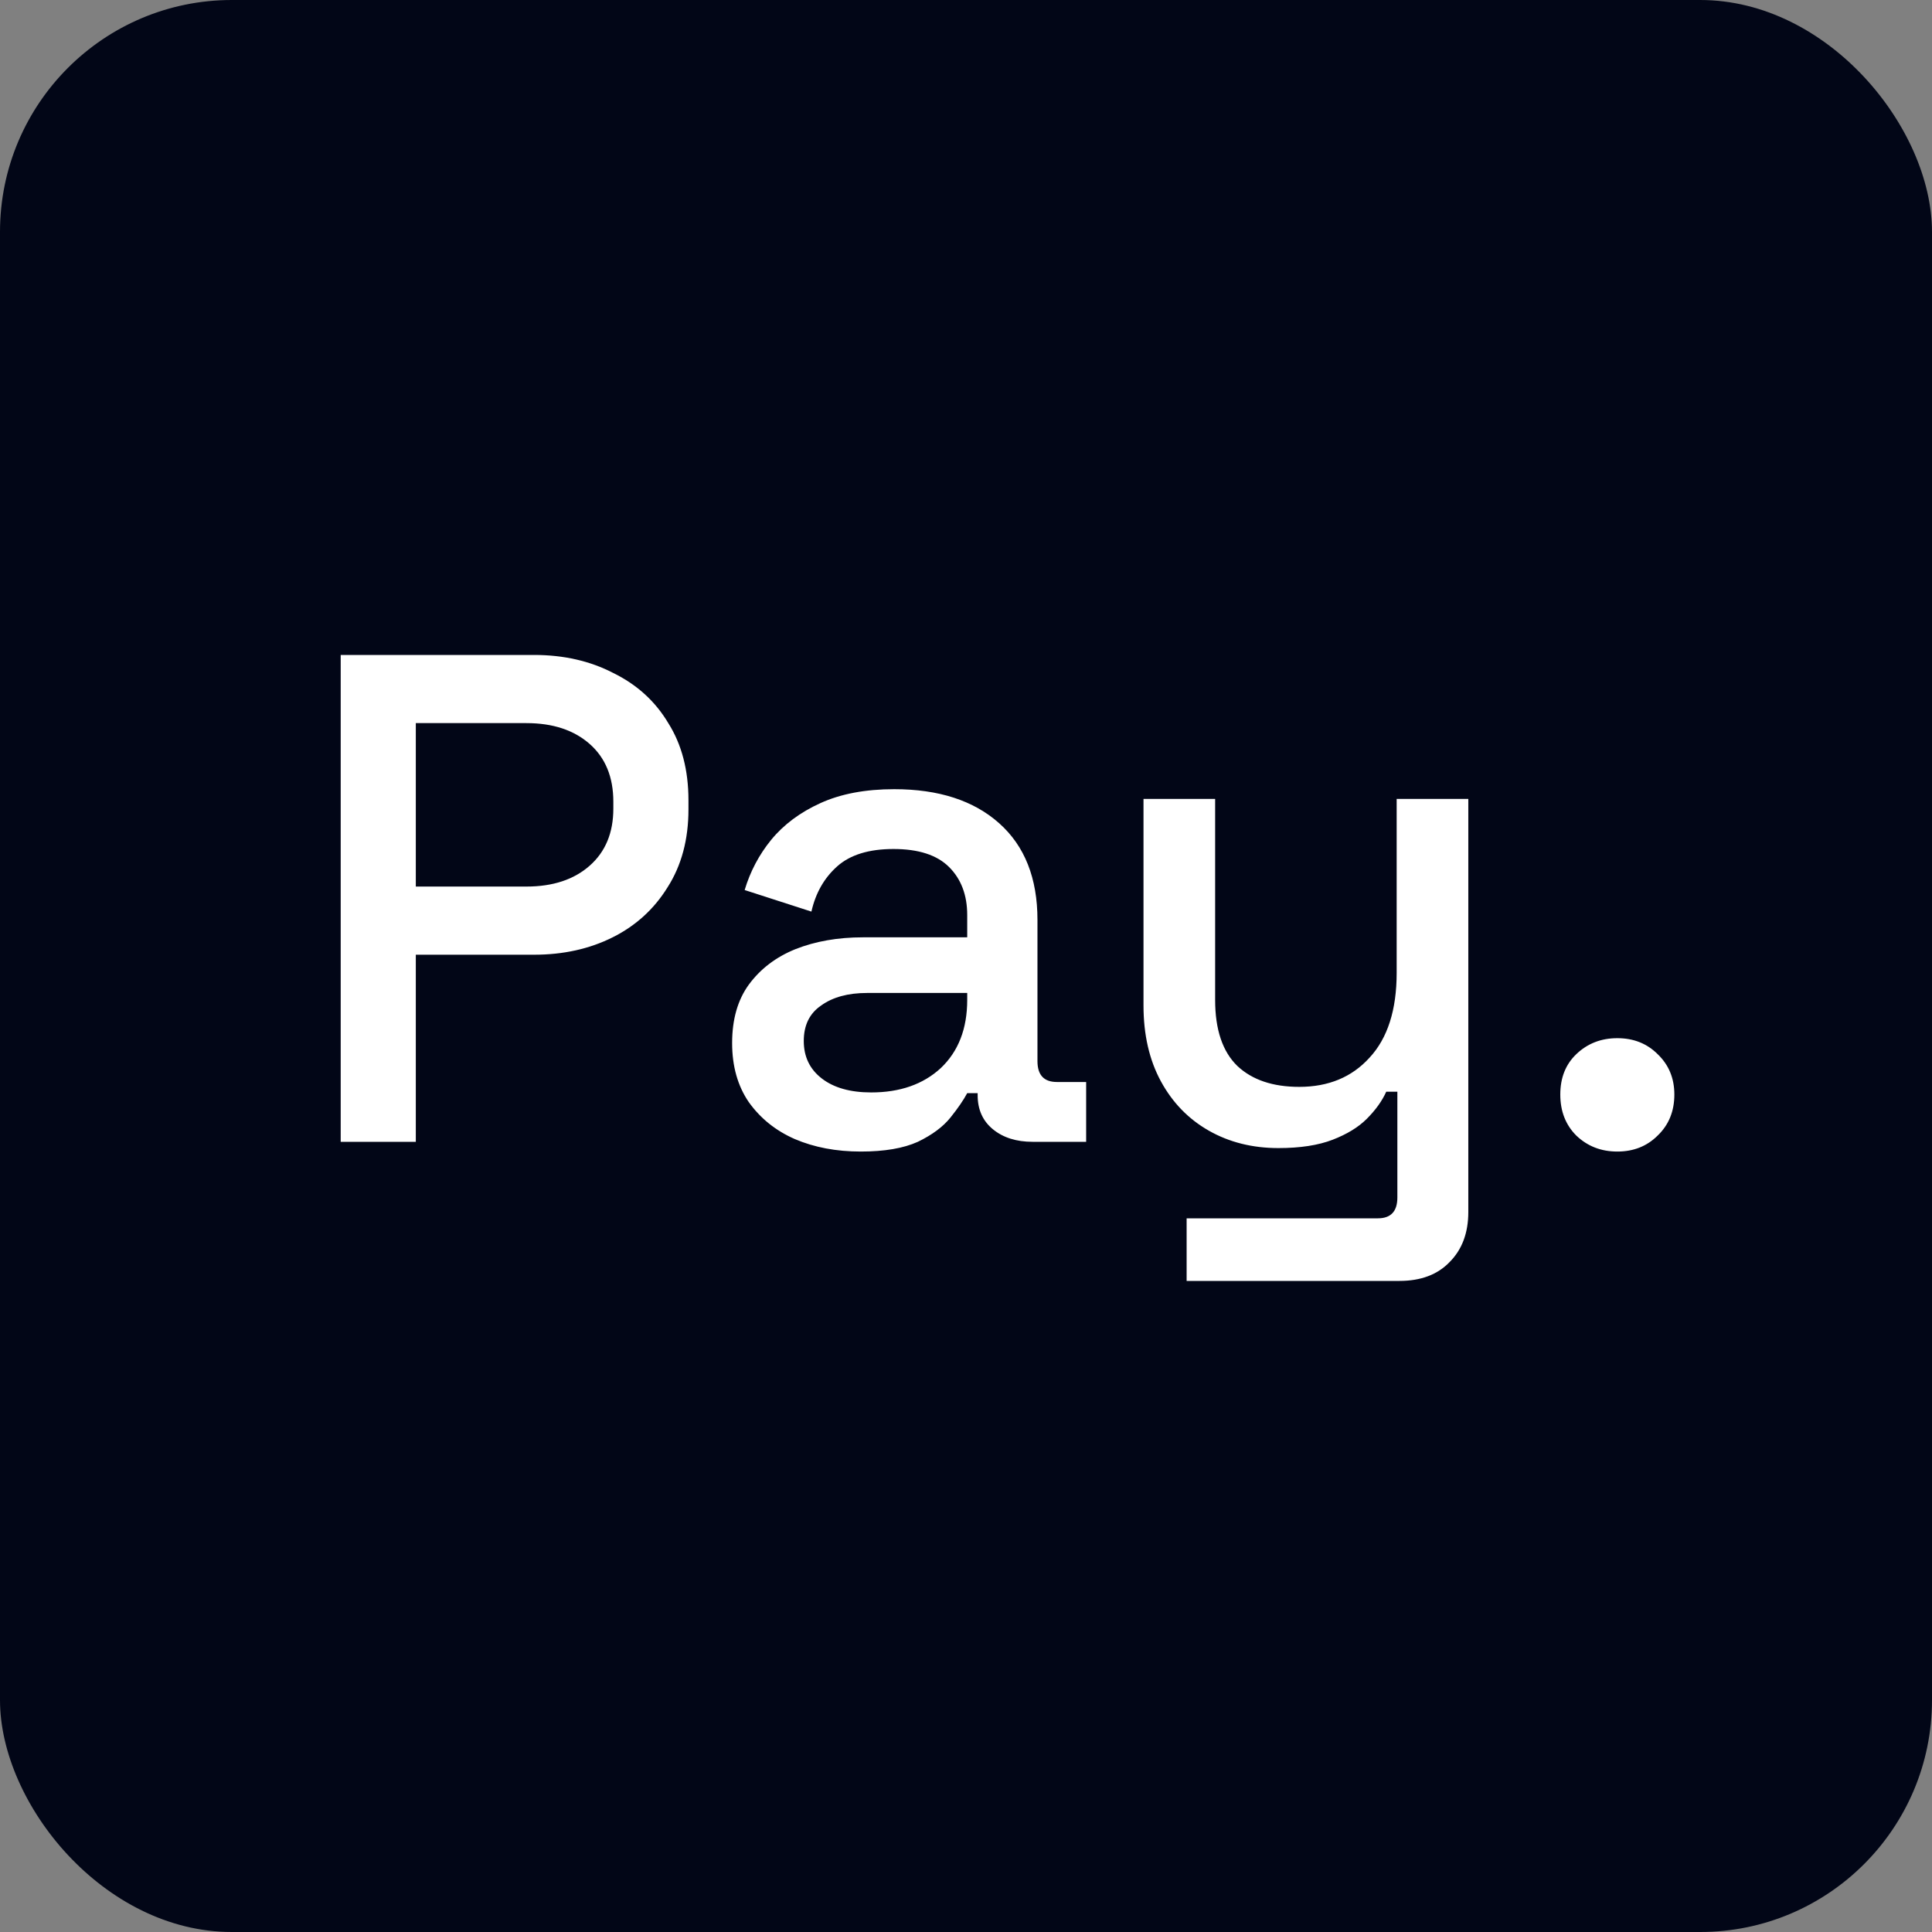
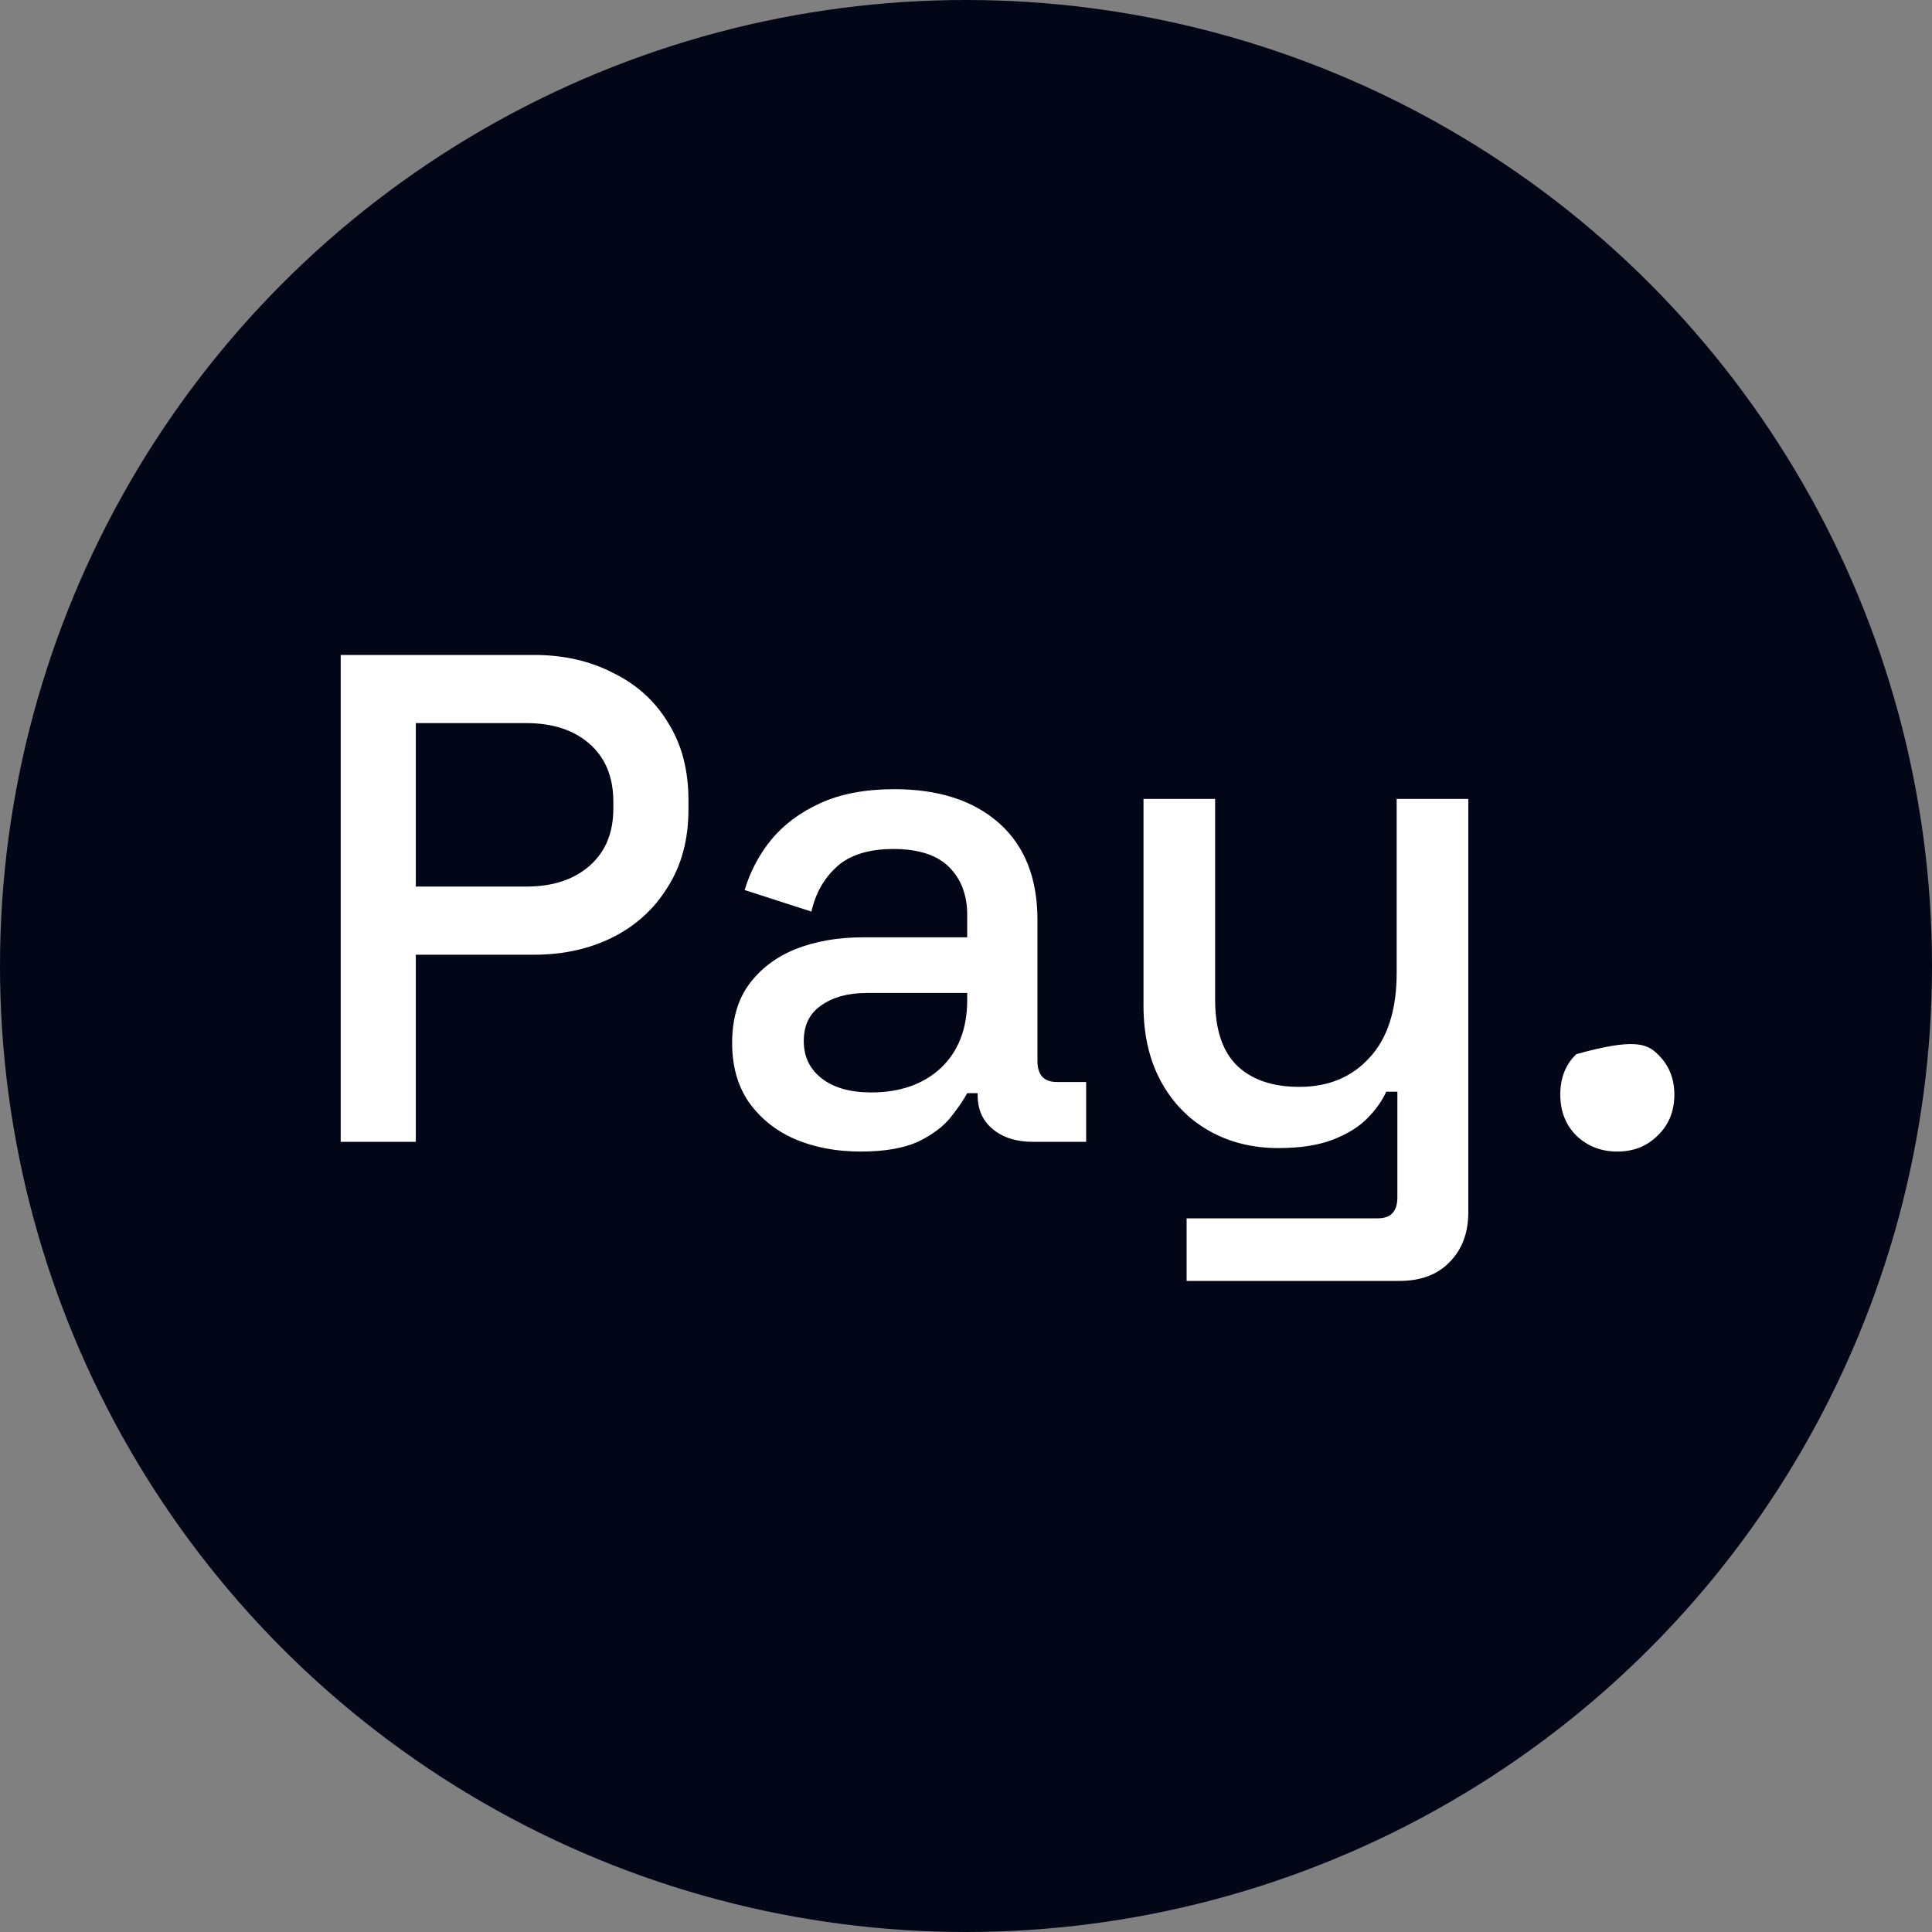
<svg xmlns="http://www.w3.org/2000/svg" width="1000" height="1000" viewBox="0 0 1000 1000" fill="none">
  <rect x="0" y="0" width="1000" height="1000" fill="#808080" stroke="none" />
  <circle cx="500" cy="500" r="500" fill="#020617" />
-   <rect width="1000" height="1000" rx="120" fill="#020617" />
-   <path d="M176.343 591V339H276.423C291.783 339 305.463 342.12 317.463 348.36C329.703 354.36 339.183 363 345.903 374.28C352.863 385.32 356.343 398.64 356.343 414.24V418.92C356.343 434.52 352.743 447.96 345.543 459.24C338.583 470.52 329.103 479.16 317.103 485.16C305.103 491.16 291.543 494.16 276.423 494.16H215.223V591H176.343ZM215.223 458.88H272.463C286.143 458.88 297.063 455.28 305.223 448.08C313.383 440.88 317.463 431.04 317.463 418.56V414.96C317.463 402.24 313.383 392.28 305.223 385.08C297.063 377.88 286.143 374.28 272.463 374.28H215.223V458.88ZM445.549 596.04C432.829 596.04 421.429 593.88 411.349 589.56C401.509 585.24 393.589 578.88 387.589 570.48C381.829 562.08 378.949 551.88 378.949 539.88C378.949 527.64 381.829 517.56 387.589 509.64C393.589 501.48 401.629 495.36 411.709 491.28C422.029 487.2 433.669 485.16 446.629 485.16H500.629V473.64C500.629 463.32 497.509 455.04 491.269 448.8C485.029 442.56 475.429 439.44 462.469 439.44C449.749 439.44 440.029 442.44 433.309 448.44C426.589 454.44 422.149 462.24 419.989 471.84L385.429 460.68C388.309 451.08 392.869 442.44 399.109 434.76C405.589 426.84 414.109 420.48 424.669 415.68C435.229 410.88 447.949 408.48 462.829 408.48C485.869 408.48 503.989 414.36 517.189 426.12C530.389 437.88 536.989 454.56 536.989 476.16V549.24C536.989 556.44 540.349 560.04 547.069 560.04H562.189V591H534.469C526.069 591 519.229 588.84 513.949 584.52C508.669 580.2 506.029 574.32 506.029 566.88V565.8H500.629C498.709 569.4 495.829 573.6 491.989 578.4C488.149 583.2 482.509 587.4 475.069 591C467.629 594.36 457.789 596.04 445.549 596.04ZM450.949 565.44C465.829 565.44 477.829 561.24 486.949 552.84C496.069 544.2 500.629 532.44 500.629 517.56V513.96H448.789C438.949 513.96 431.029 516.12 425.029 520.44C419.029 524.52 416.029 530.64 416.029 538.8C416.029 546.96 419.149 553.44 425.389 558.24C431.629 563.04 440.149 565.44 450.949 565.44ZM614.193 663V630.6H713.193C719.913 630.6 723.273 627 723.273 619.8V565.08H717.513C715.353 569.88 711.993 574.56 707.433 579.12C703.113 583.44 697.233 587.04 689.793 589.92C682.353 592.8 672.993 594.24 661.713 594.24C648.273 594.24 636.273 591.24 625.713 585.24C615.153 579.24 606.873 570.72 600.873 559.68C594.873 548.64 591.873 535.56 591.873 520.44V413.52H628.953V517.56C628.953 532.92 632.793 544.32 640.473 551.76C648.153 558.96 658.833 562.56 672.513 562.56C687.633 562.56 699.753 557.52 708.873 547.44C718.233 537.36 722.913 522.72 722.913 503.52V413.52H759.993V627.36C759.993 638.16 756.753 646.8 750.273 653.28C744.033 659.76 735.393 663 724.353 663H614.193ZM837.125 596.04C828.725 596.04 821.645 593.28 815.885 587.76C810.365 582.24 807.605 575.16 807.605 566.52C807.605 557.88 810.365 550.92 815.885 545.64C821.645 540.12 828.725 537.36 837.125 537.36C845.525 537.36 852.485 540.12 858.005 545.64C863.765 551.16 866.645 558.12 866.645 566.52C866.645 575.16 863.765 582.24 858.005 587.76C852.485 593.28 845.525 596.04 837.125 596.04Z" fill="white" />
+   <path d="M176.343 591V339H276.423C291.783 339 305.463 342.12 317.463 348.36C329.703 354.36 339.183 363 345.903 374.28C352.863 385.32 356.343 398.64 356.343 414.24V418.92C356.343 434.52 352.743 447.96 345.543 459.24C338.583 470.52 329.103 479.16 317.103 485.16C305.103 491.16 291.543 494.16 276.423 494.16H215.223V591H176.343ZM215.223 458.88H272.463C286.143 458.88 297.063 455.28 305.223 448.08C313.383 440.88 317.463 431.04 317.463 418.56V414.96C317.463 402.24 313.383 392.28 305.223 385.08C297.063 377.88 286.143 374.28 272.463 374.28H215.223V458.88ZM445.549 596.04C432.829 596.04 421.429 593.88 411.349 589.56C401.509 585.24 393.589 578.88 387.589 570.48C381.829 562.08 378.949 551.88 378.949 539.88C378.949 527.64 381.829 517.56 387.589 509.64C393.589 501.48 401.629 495.36 411.709 491.28C422.029 487.2 433.669 485.16 446.629 485.16H500.629V473.64C500.629 463.32 497.509 455.04 491.269 448.8C485.029 442.56 475.429 439.44 462.469 439.44C449.749 439.44 440.029 442.44 433.309 448.44C426.589 454.44 422.149 462.24 419.989 471.84L385.429 460.68C388.309 451.08 392.869 442.44 399.109 434.76C405.589 426.84 414.109 420.48 424.669 415.68C435.229 410.88 447.949 408.48 462.829 408.48C485.869 408.48 503.989 414.36 517.189 426.12C530.389 437.88 536.989 454.56 536.989 476.16V549.24C536.989 556.44 540.349 560.04 547.069 560.04H562.189V591H534.469C526.069 591 519.229 588.84 513.949 584.52C508.669 580.2 506.029 574.32 506.029 566.88V565.8H500.629C498.709 569.4 495.829 573.6 491.989 578.4C488.149 583.2 482.509 587.4 475.069 591C467.629 594.36 457.789 596.04 445.549 596.04ZM450.949 565.44C465.829 565.44 477.829 561.24 486.949 552.84C496.069 544.2 500.629 532.44 500.629 517.56V513.96H448.789C438.949 513.96 431.029 516.12 425.029 520.44C419.029 524.52 416.029 530.64 416.029 538.8C416.029 546.96 419.149 553.44 425.389 558.24C431.629 563.04 440.149 565.44 450.949 565.44ZM614.193 663V630.6H713.193C719.913 630.6 723.273 627 723.273 619.8V565.08H717.513C715.353 569.88 711.993 574.56 707.433 579.12C703.113 583.44 697.233 587.04 689.793 589.92C682.353 592.8 672.993 594.24 661.713 594.24C648.273 594.24 636.273 591.24 625.713 585.24C615.153 579.24 606.873 570.72 600.873 559.68C594.873 548.64 591.873 535.56 591.873 520.44V413.52H628.953V517.56C628.953 532.92 632.793 544.32 640.473 551.76C648.153 558.96 658.833 562.56 672.513 562.56C687.633 562.56 699.753 557.52 708.873 547.44C718.233 537.36 722.913 522.72 722.913 503.52V413.52H759.993V627.36C759.993 638.16 756.753 646.8 750.273 653.28C744.033 659.76 735.393 663 724.353 663H614.193ZM837.125 596.04C828.725 596.04 821.645 593.28 815.885 587.76C810.365 582.24 807.605 575.16 807.605 566.52C807.605 557.88 810.365 550.92 815.885 545.64C845.525 537.36 852.485 540.12 858.005 545.64C863.765 551.16 866.645 558.12 866.645 566.52C866.645 575.16 863.765 582.24 858.005 587.76C852.485 593.28 845.525 596.04 837.125 596.04Z" fill="white" />
</svg>